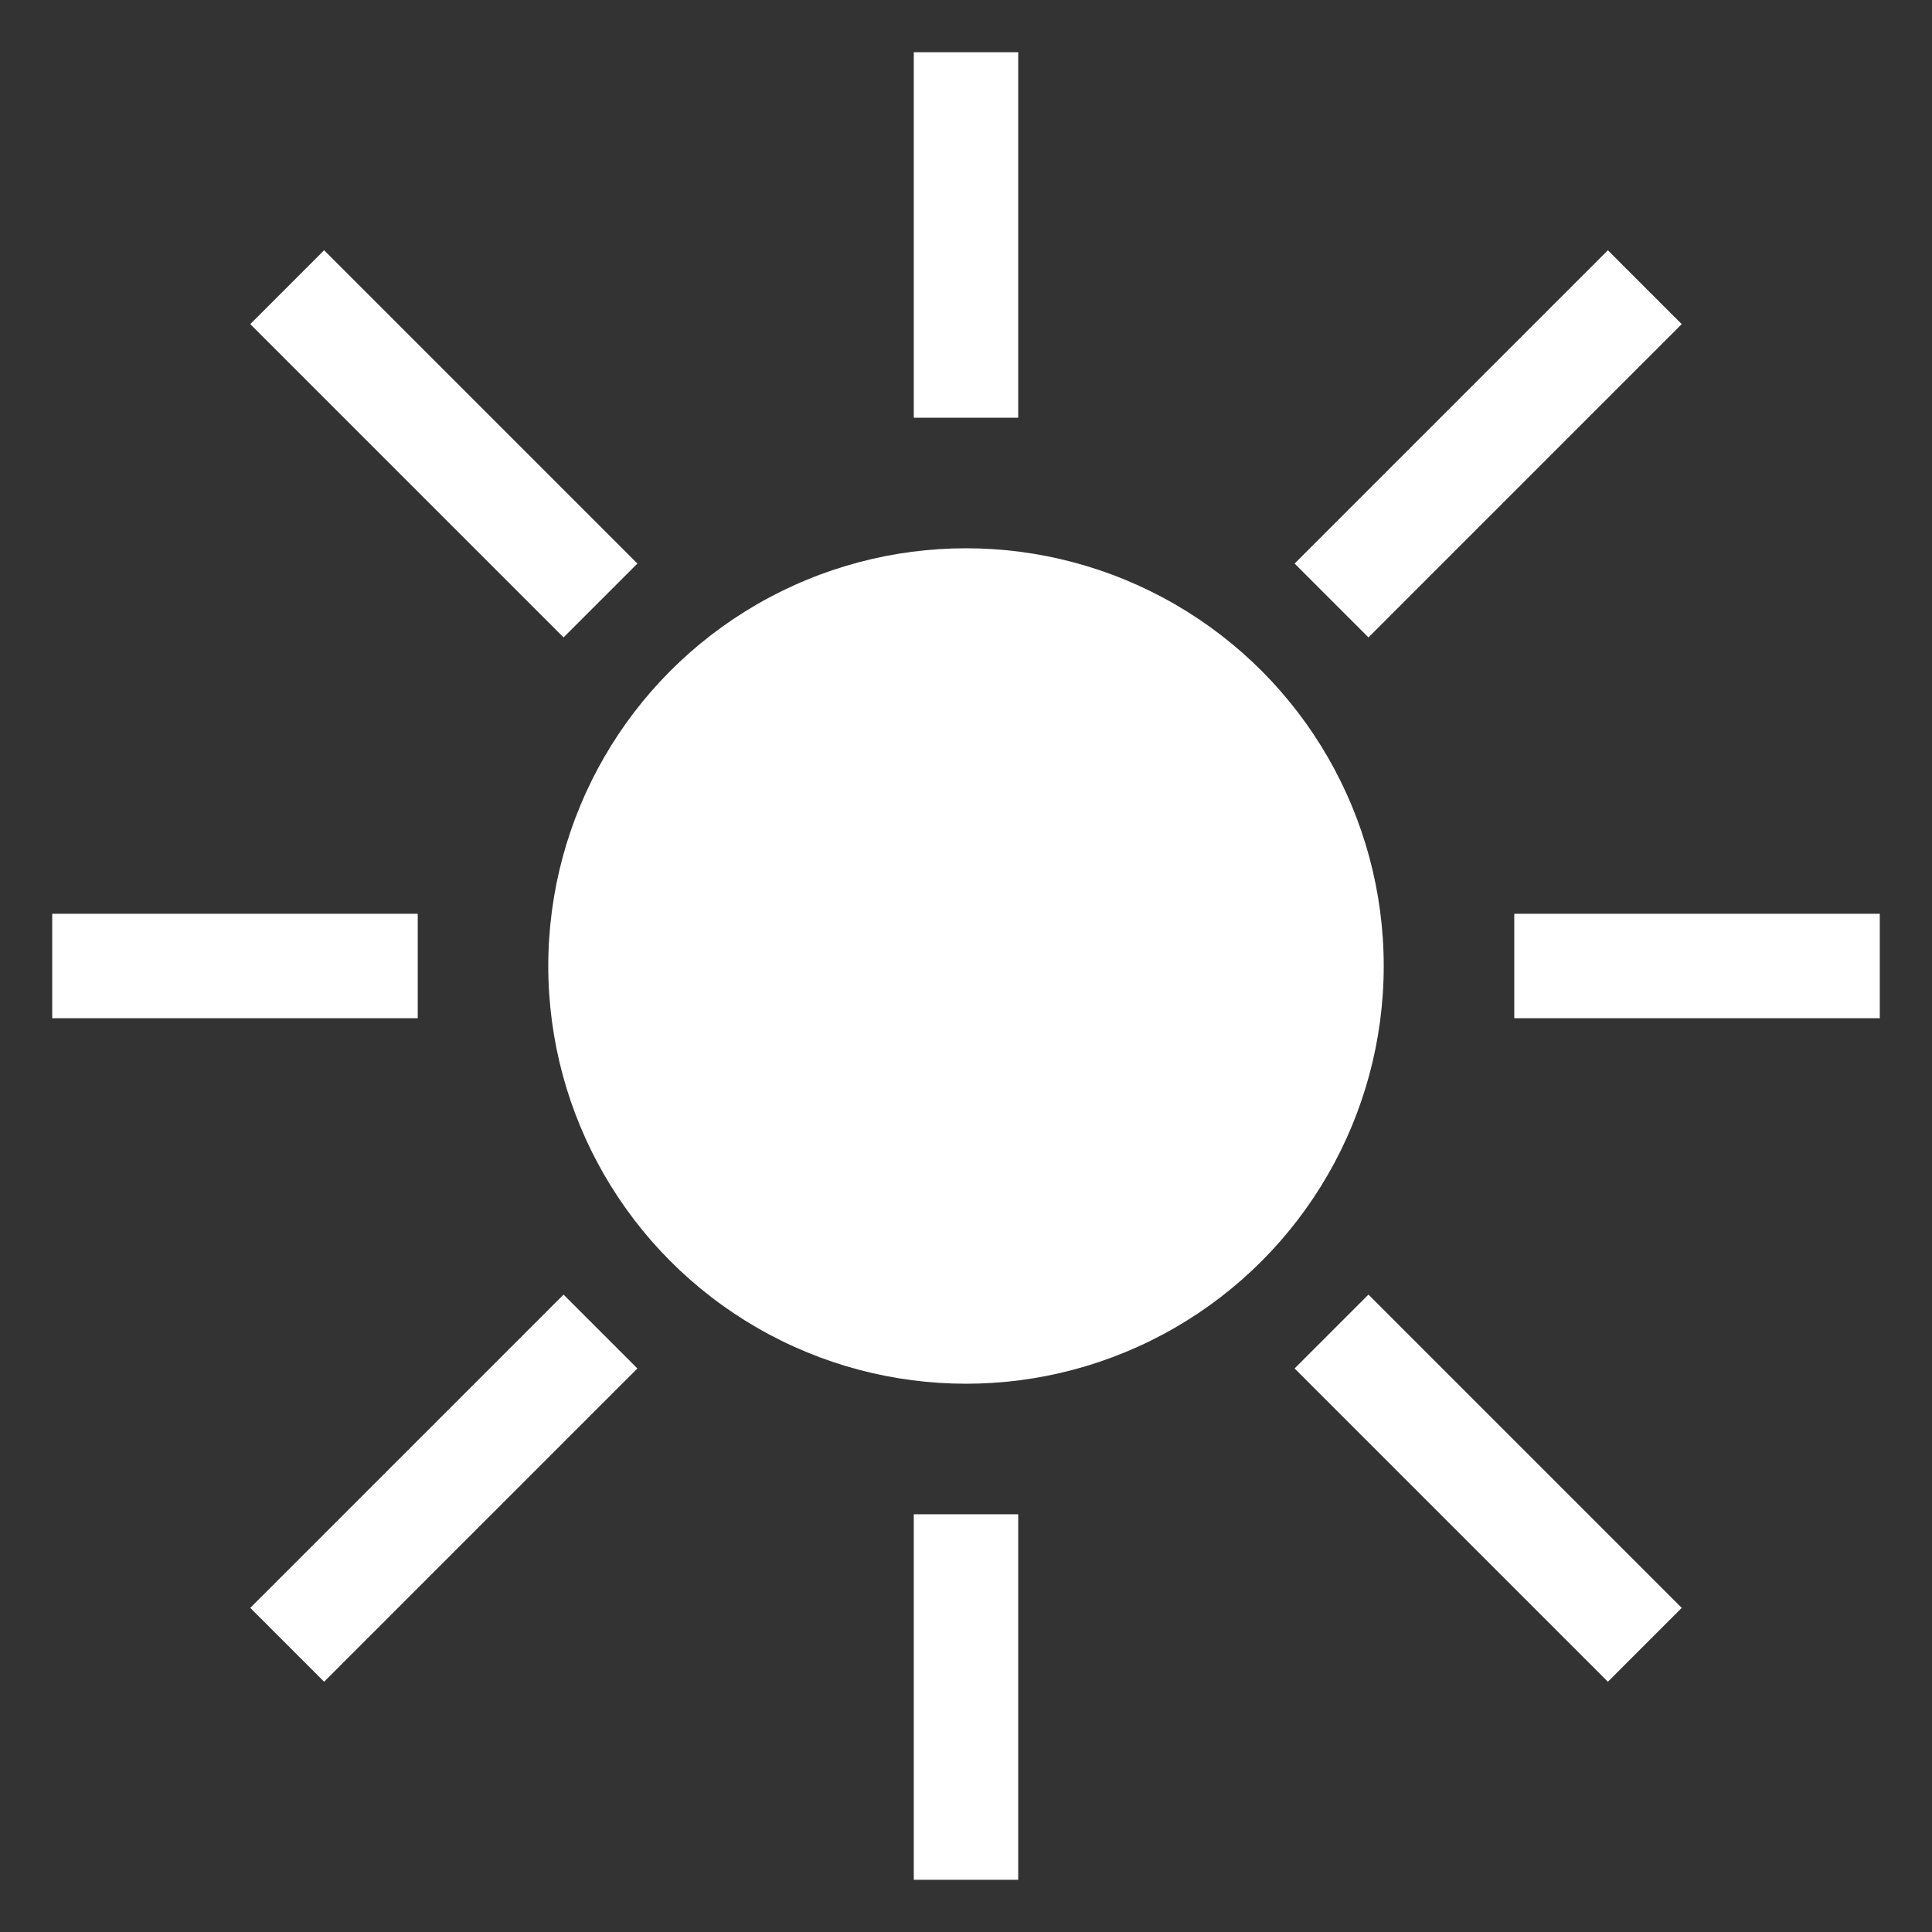
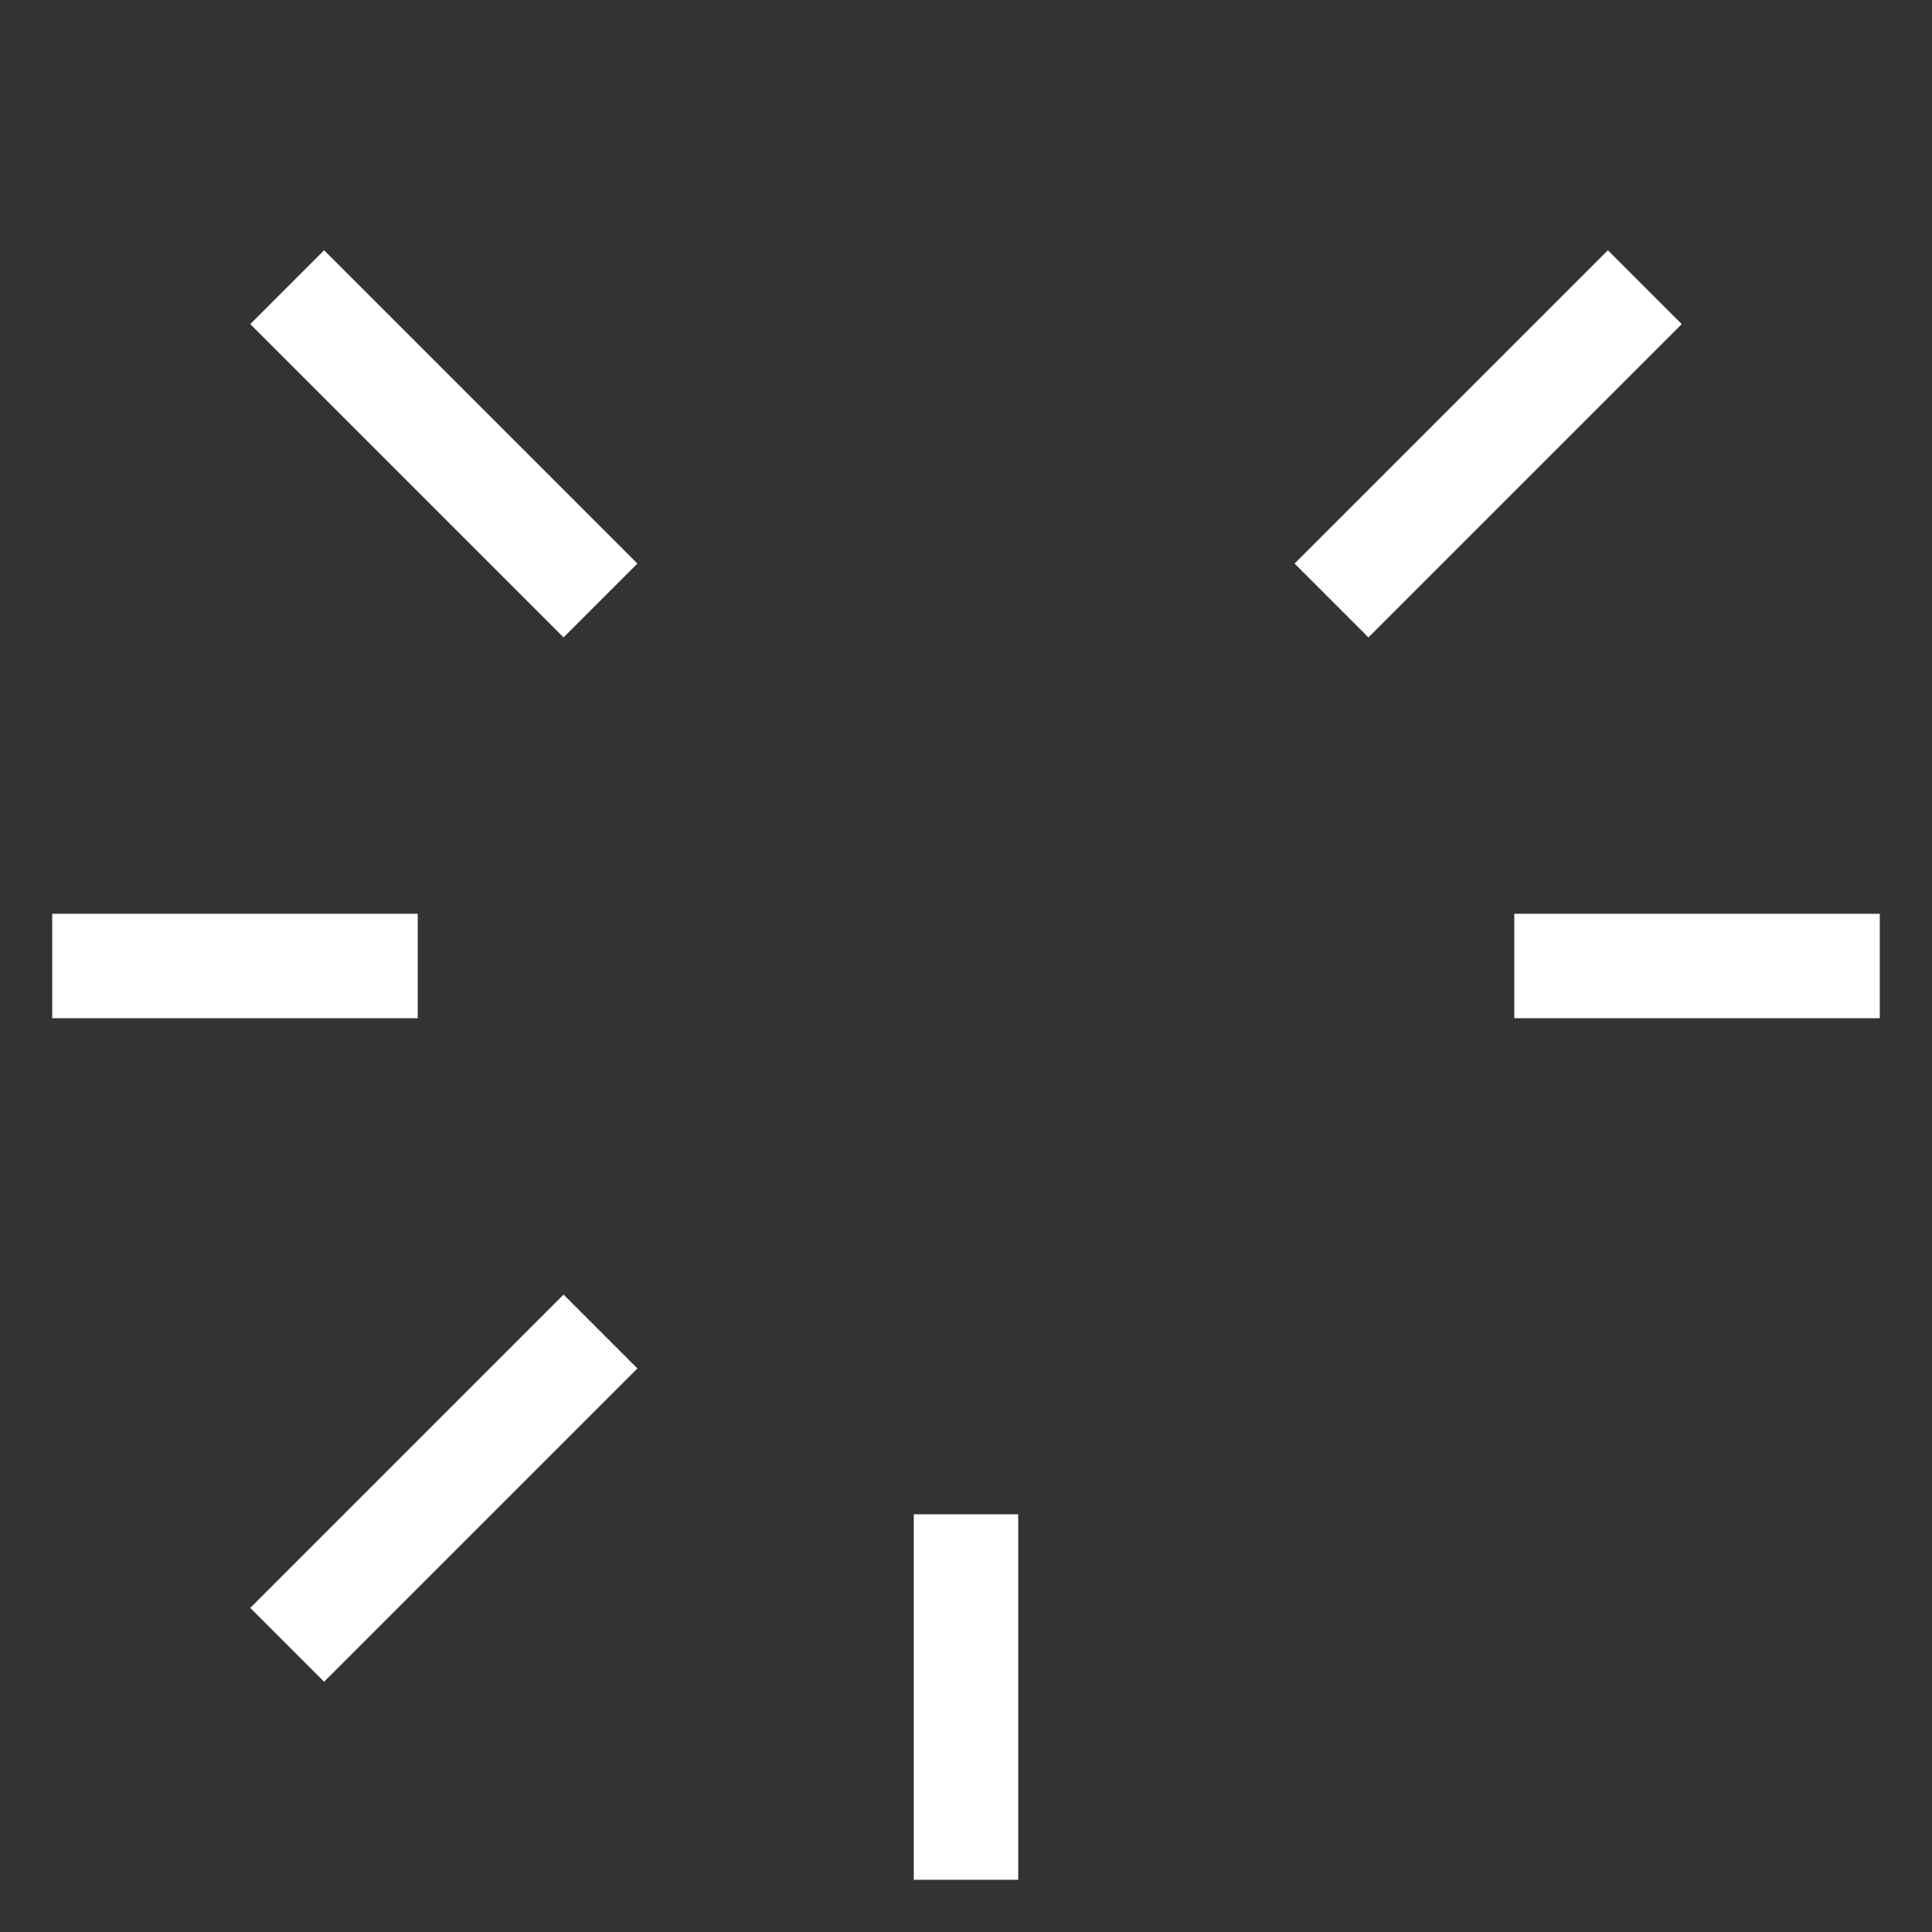
<svg xmlns="http://www.w3.org/2000/svg" width="37" height="37" viewBox="0 0 37 37">
  <rect x="0" y="0" width="37" height="37" fill="#333333" stroke="none" />
-   <circle cx="18.5" cy="18.5" r="8" fill="white" />
-   <line x1="18.5" y1="1" x2="18.5" y2="8" stroke="white" stroke-width="2" />
  <line x1="18.5" y1="29" x2="18.5" y2="36" stroke="white" stroke-width="2" />
  <line x1="1" y1="18.5" x2="8" y2="18.5" stroke="white" stroke-width="2" />
  <line x1="29" y1="18.5" x2="36" y2="18.5" stroke="white" stroke-width="2" />
  <line x1="5.5" y1="5.5" x2="11.5" y2="11.5" stroke="white" stroke-width="2" />
-   <line x1="25.5" y1="25.5" x2="31.5" y2="31.5" stroke="white" stroke-width="2" />
  <line x1="5.5" y1="31.5" x2="11.5" y2="25.5" stroke="white" stroke-width="2" />
  <line x1="25.5" y1="11.5" x2="31.5" y2="5.5" stroke="white" stroke-width="2" />
</svg>